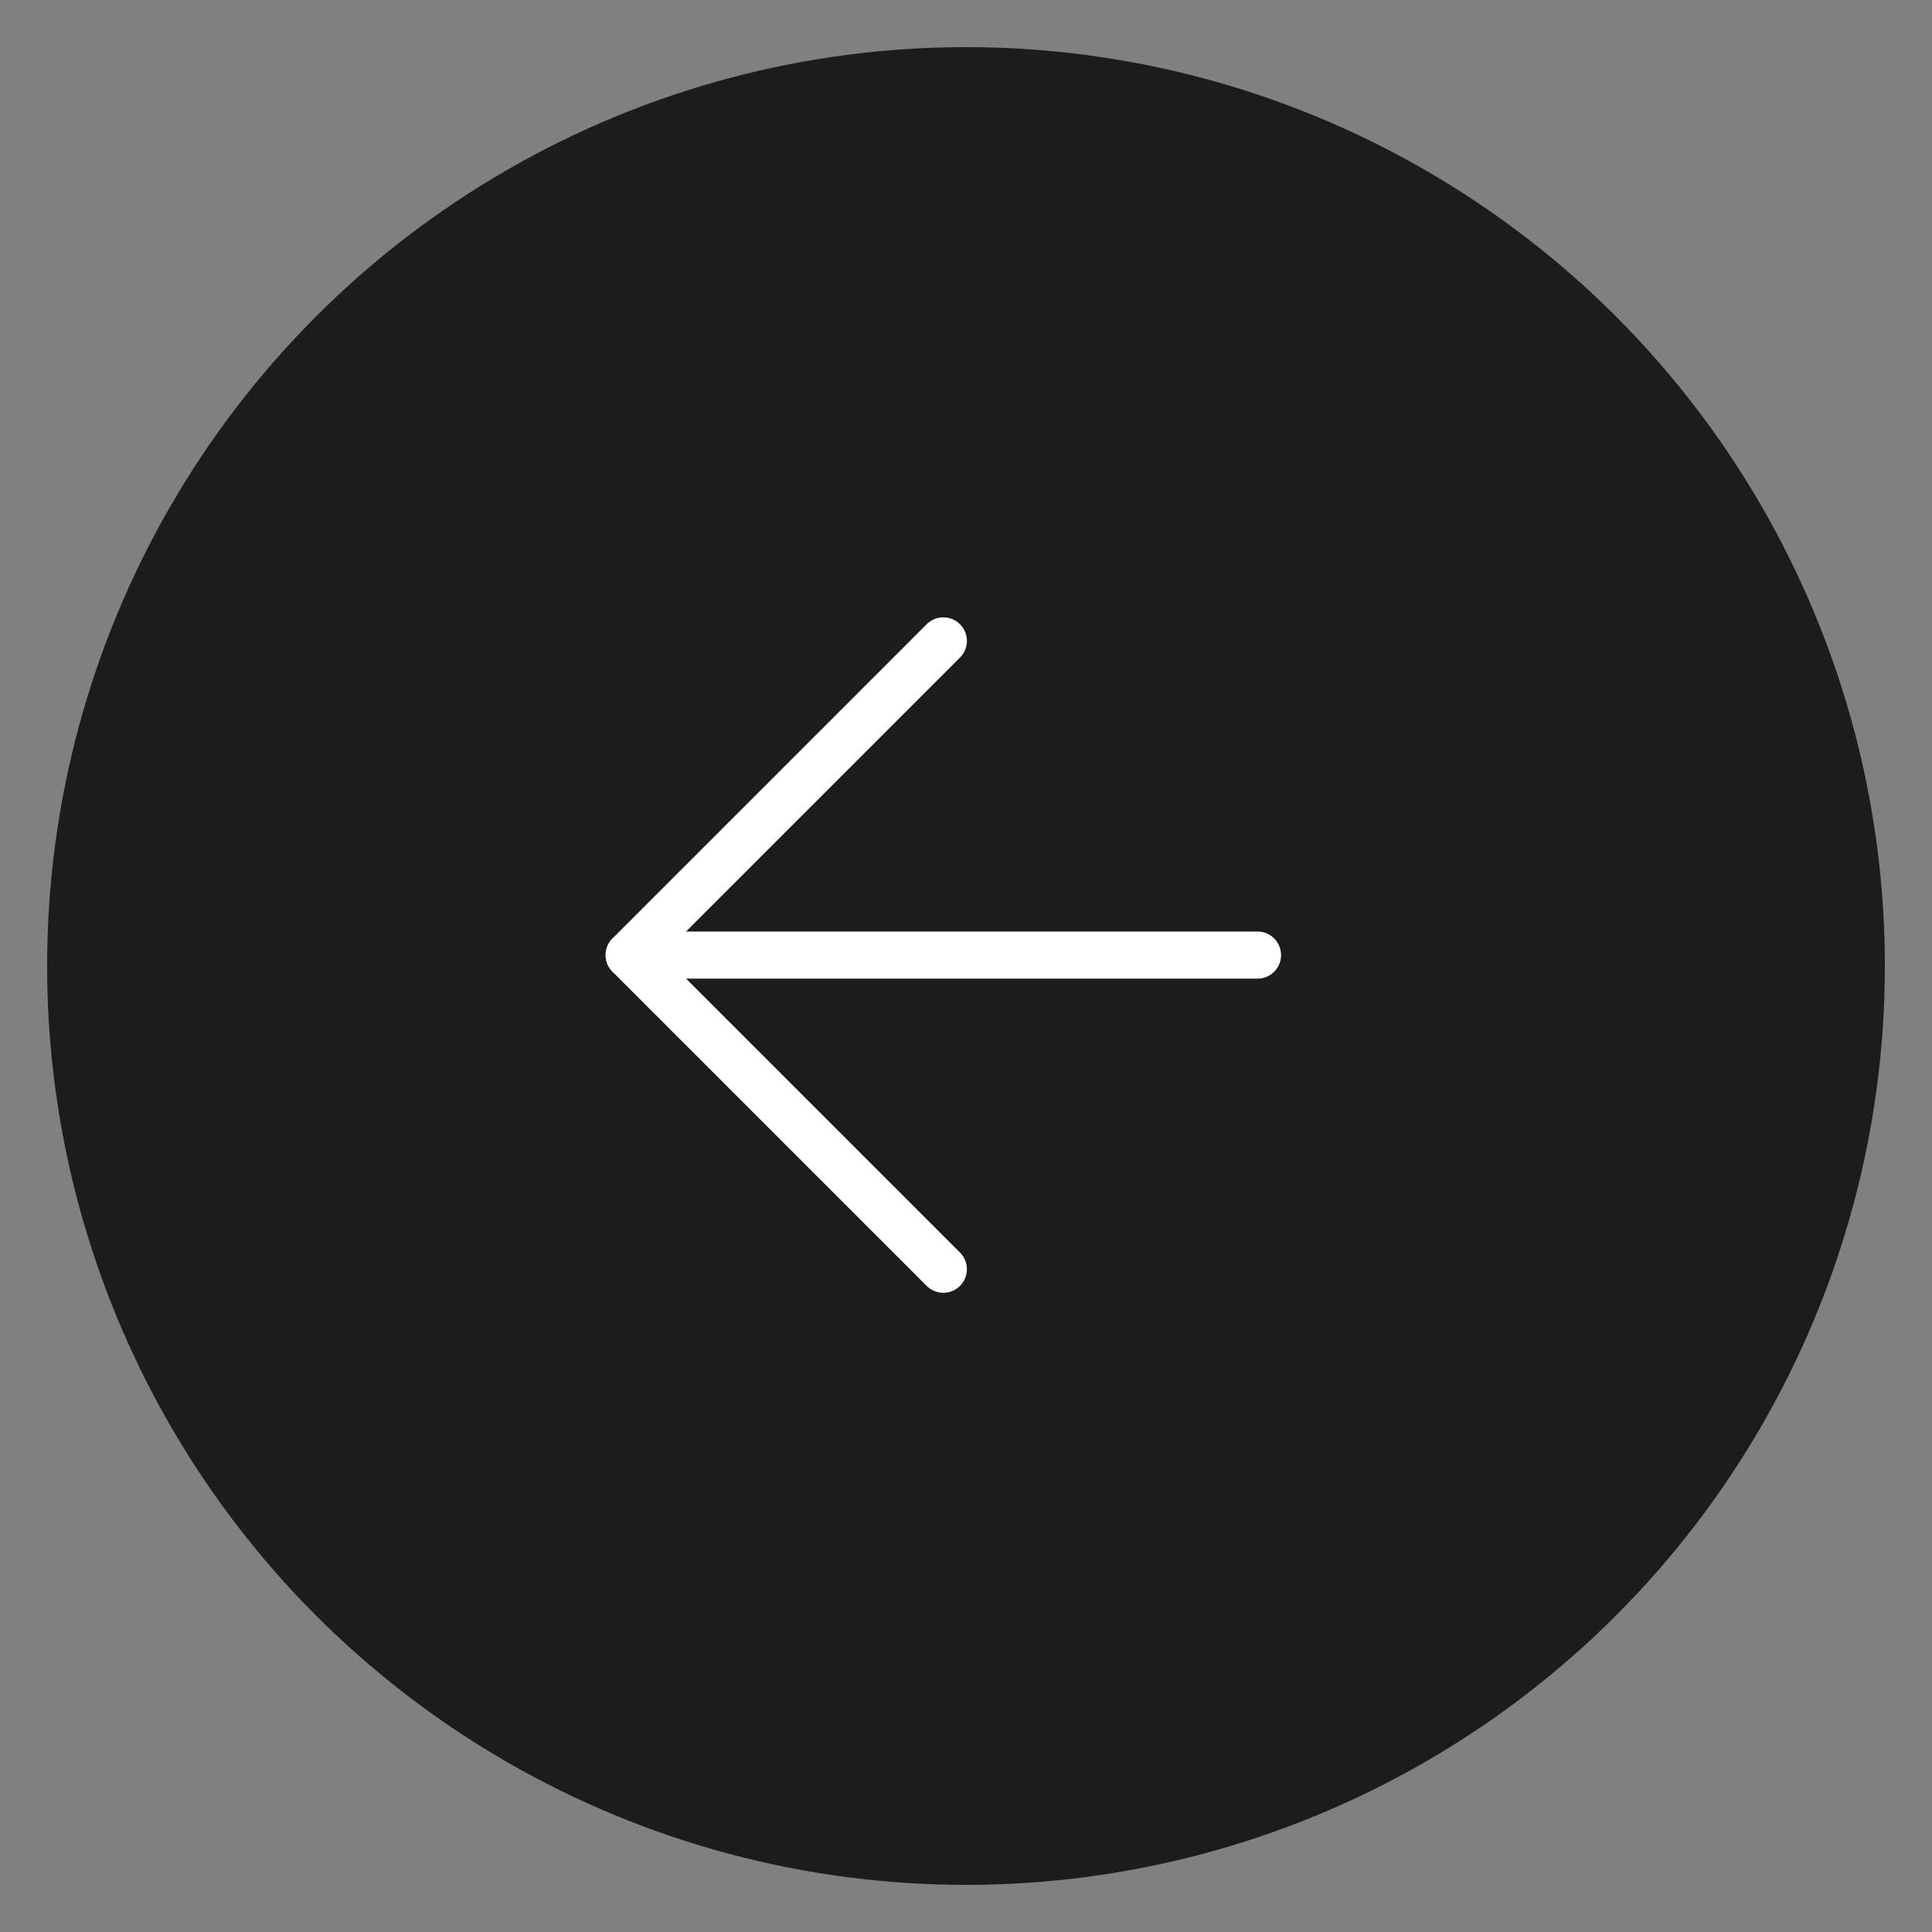
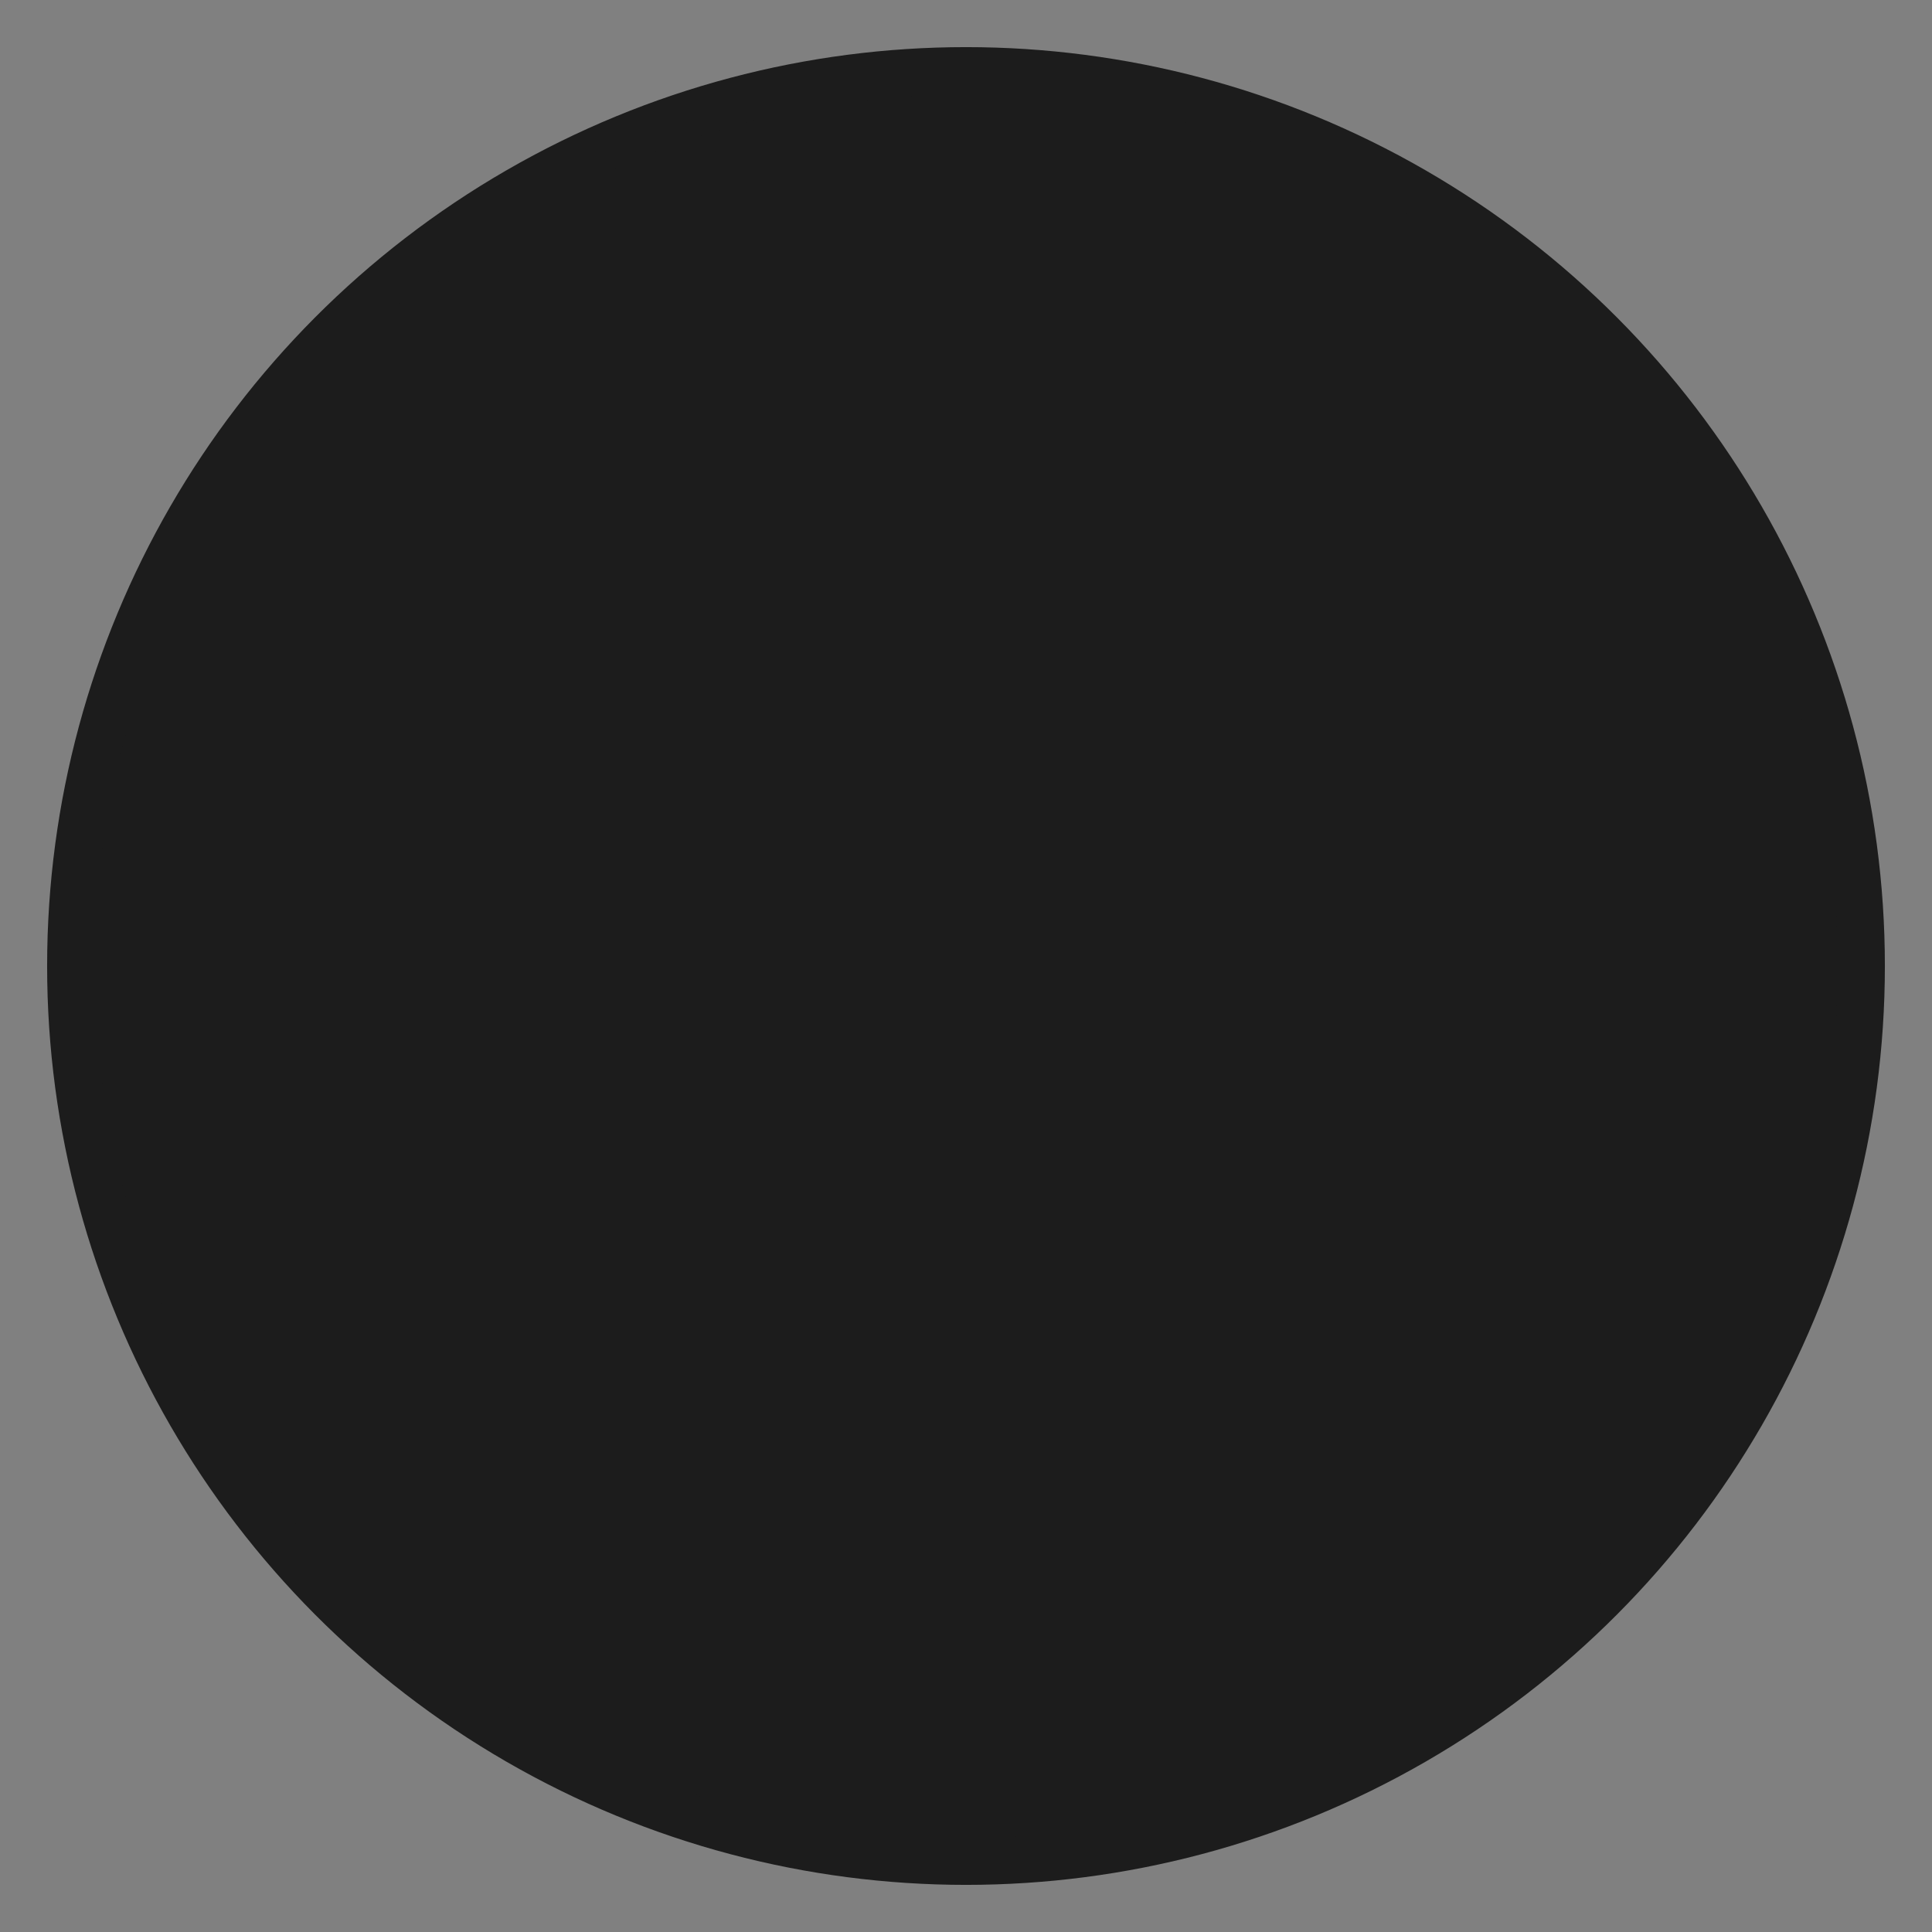
<svg xmlns="http://www.w3.org/2000/svg" width="41" height="41" viewBox="0 0 41 41" fill="none">
  <rect x="0" y="0" width="41" height="41" fill="#808080" stroke="none" />
  <circle cx="20.5" cy="20.5" r="19" transform="rotate(180 20.5 20.5)" fill="#1C1C1C" stroke="#1C1C1C" />
-   <path d="M26.686 20.268L13.353 20.268" stroke="white" stroke-linecap="round" stroke-linejoin="round" />
-   <path d="M20.019 26.935L13.352 20.268L20.019 13.601" stroke="white" stroke-linecap="round" stroke-linejoin="round" />
</svg>